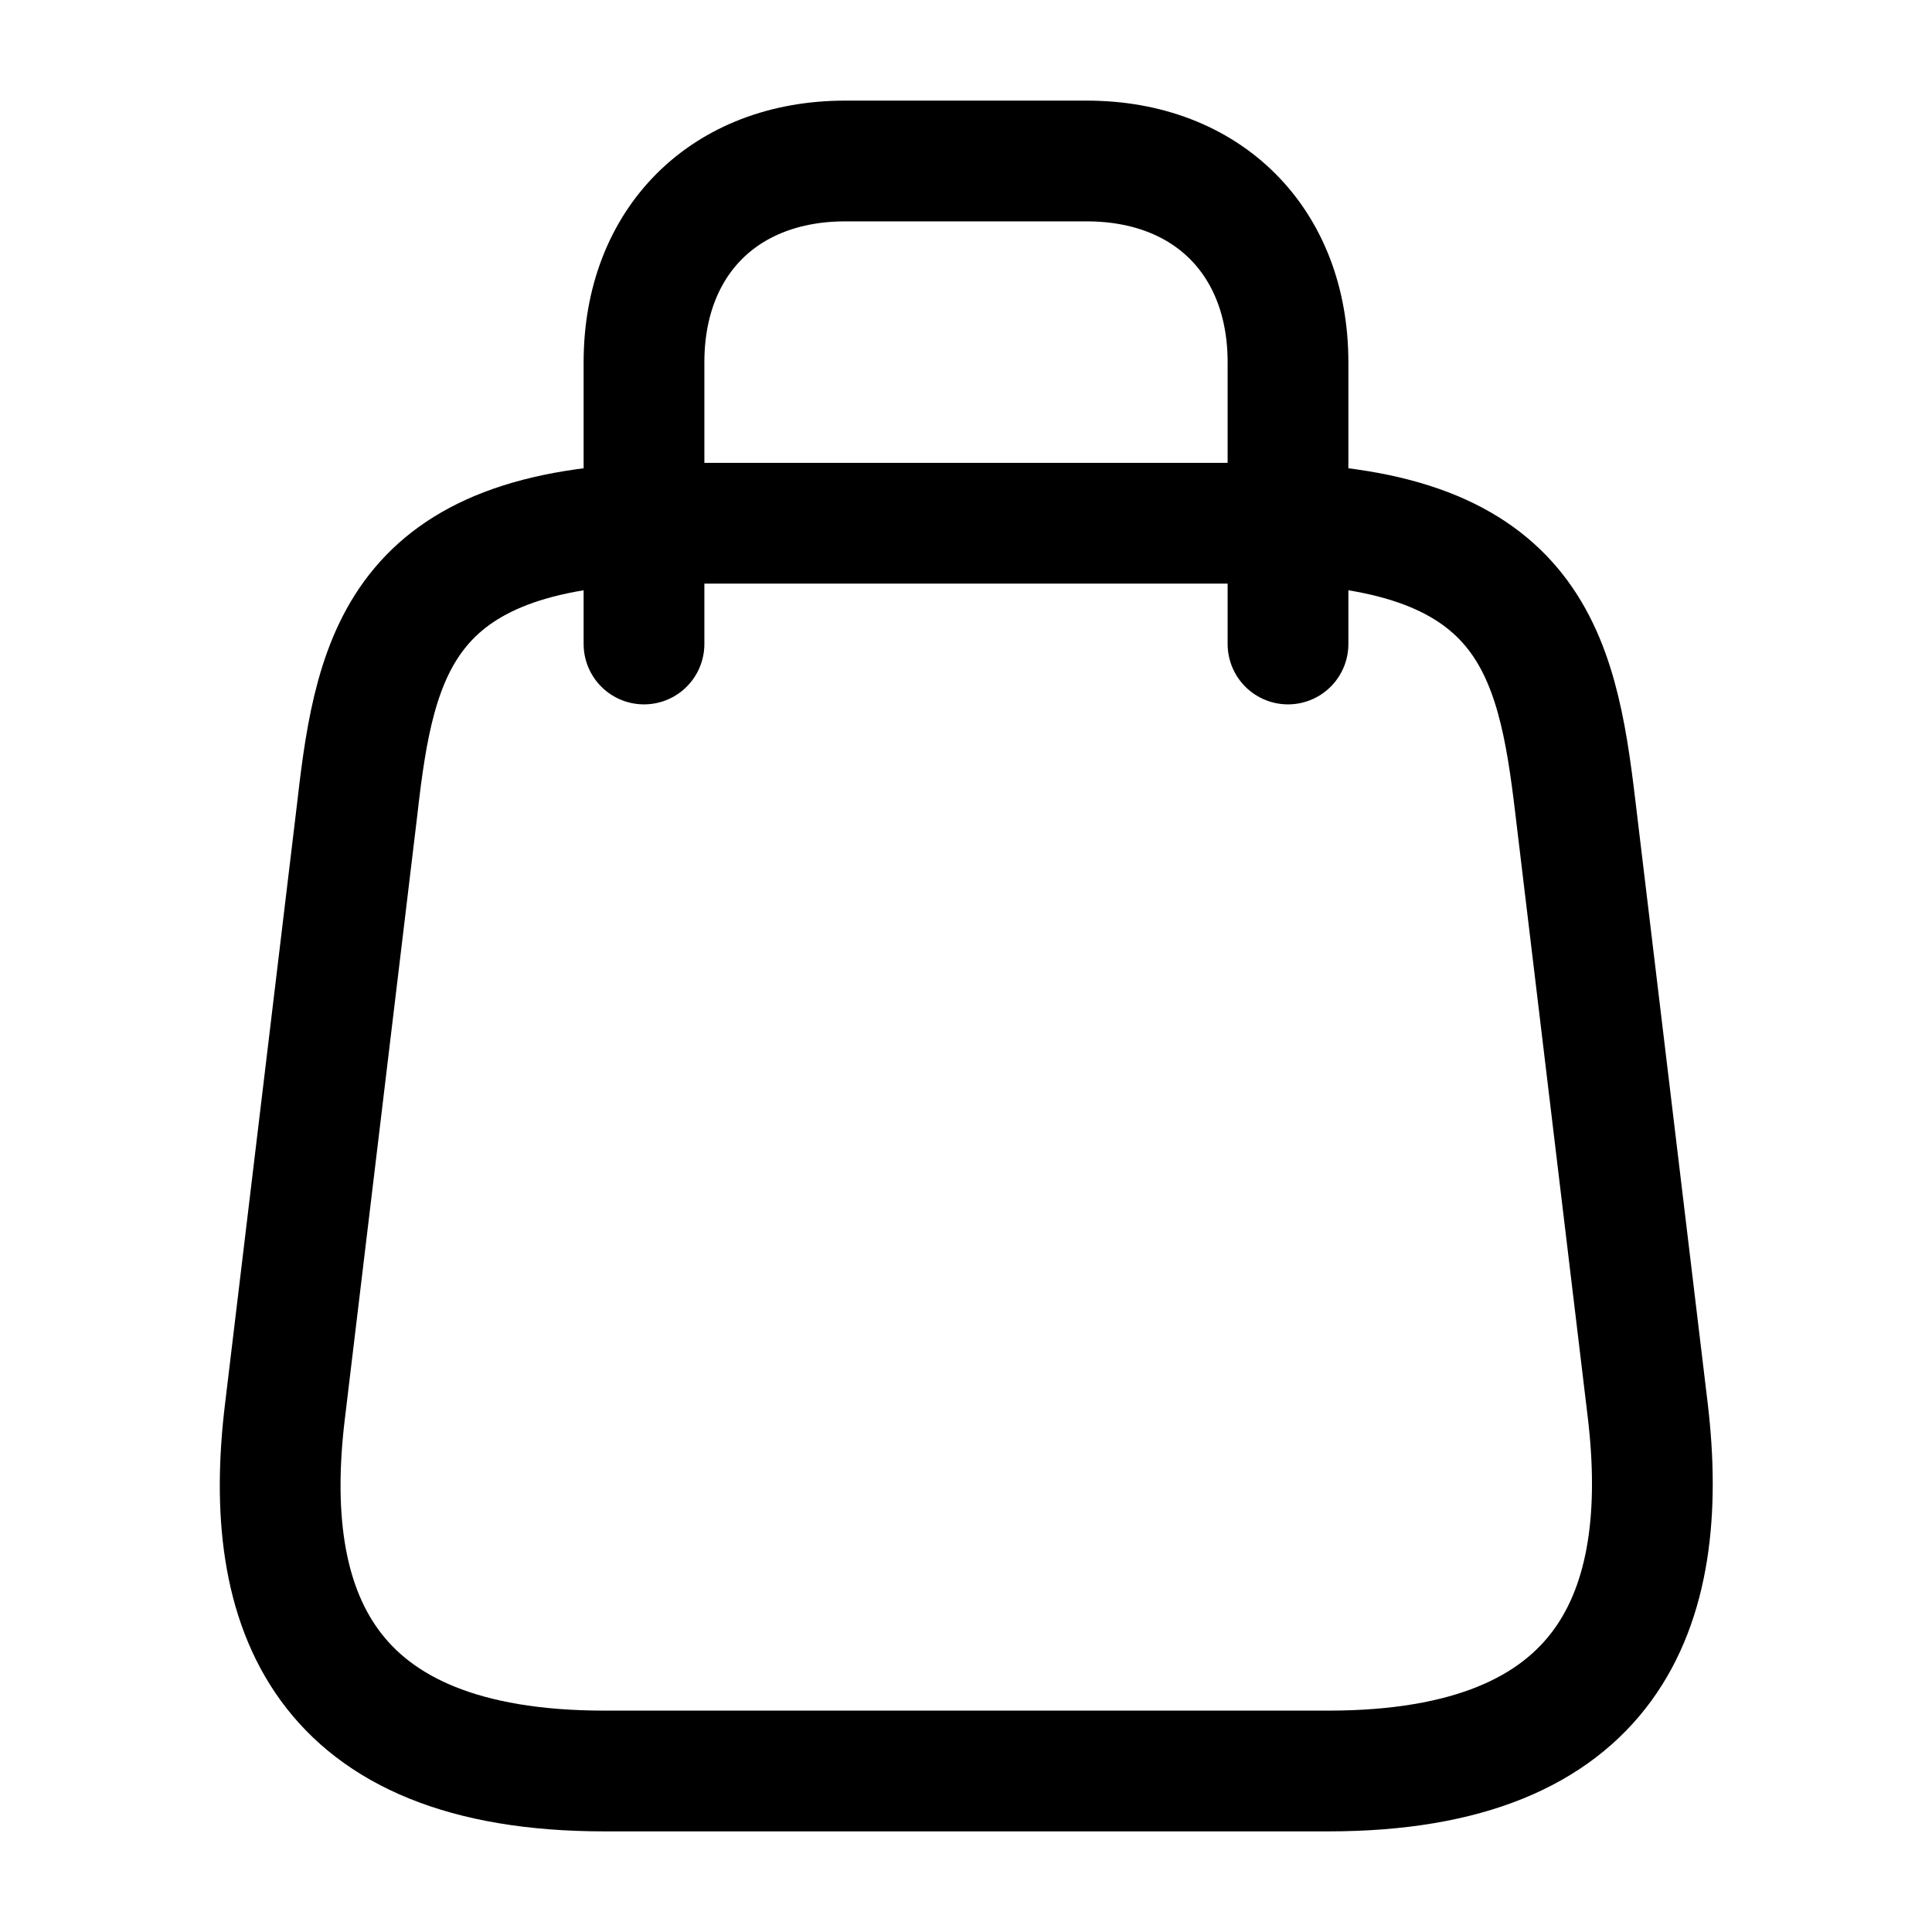
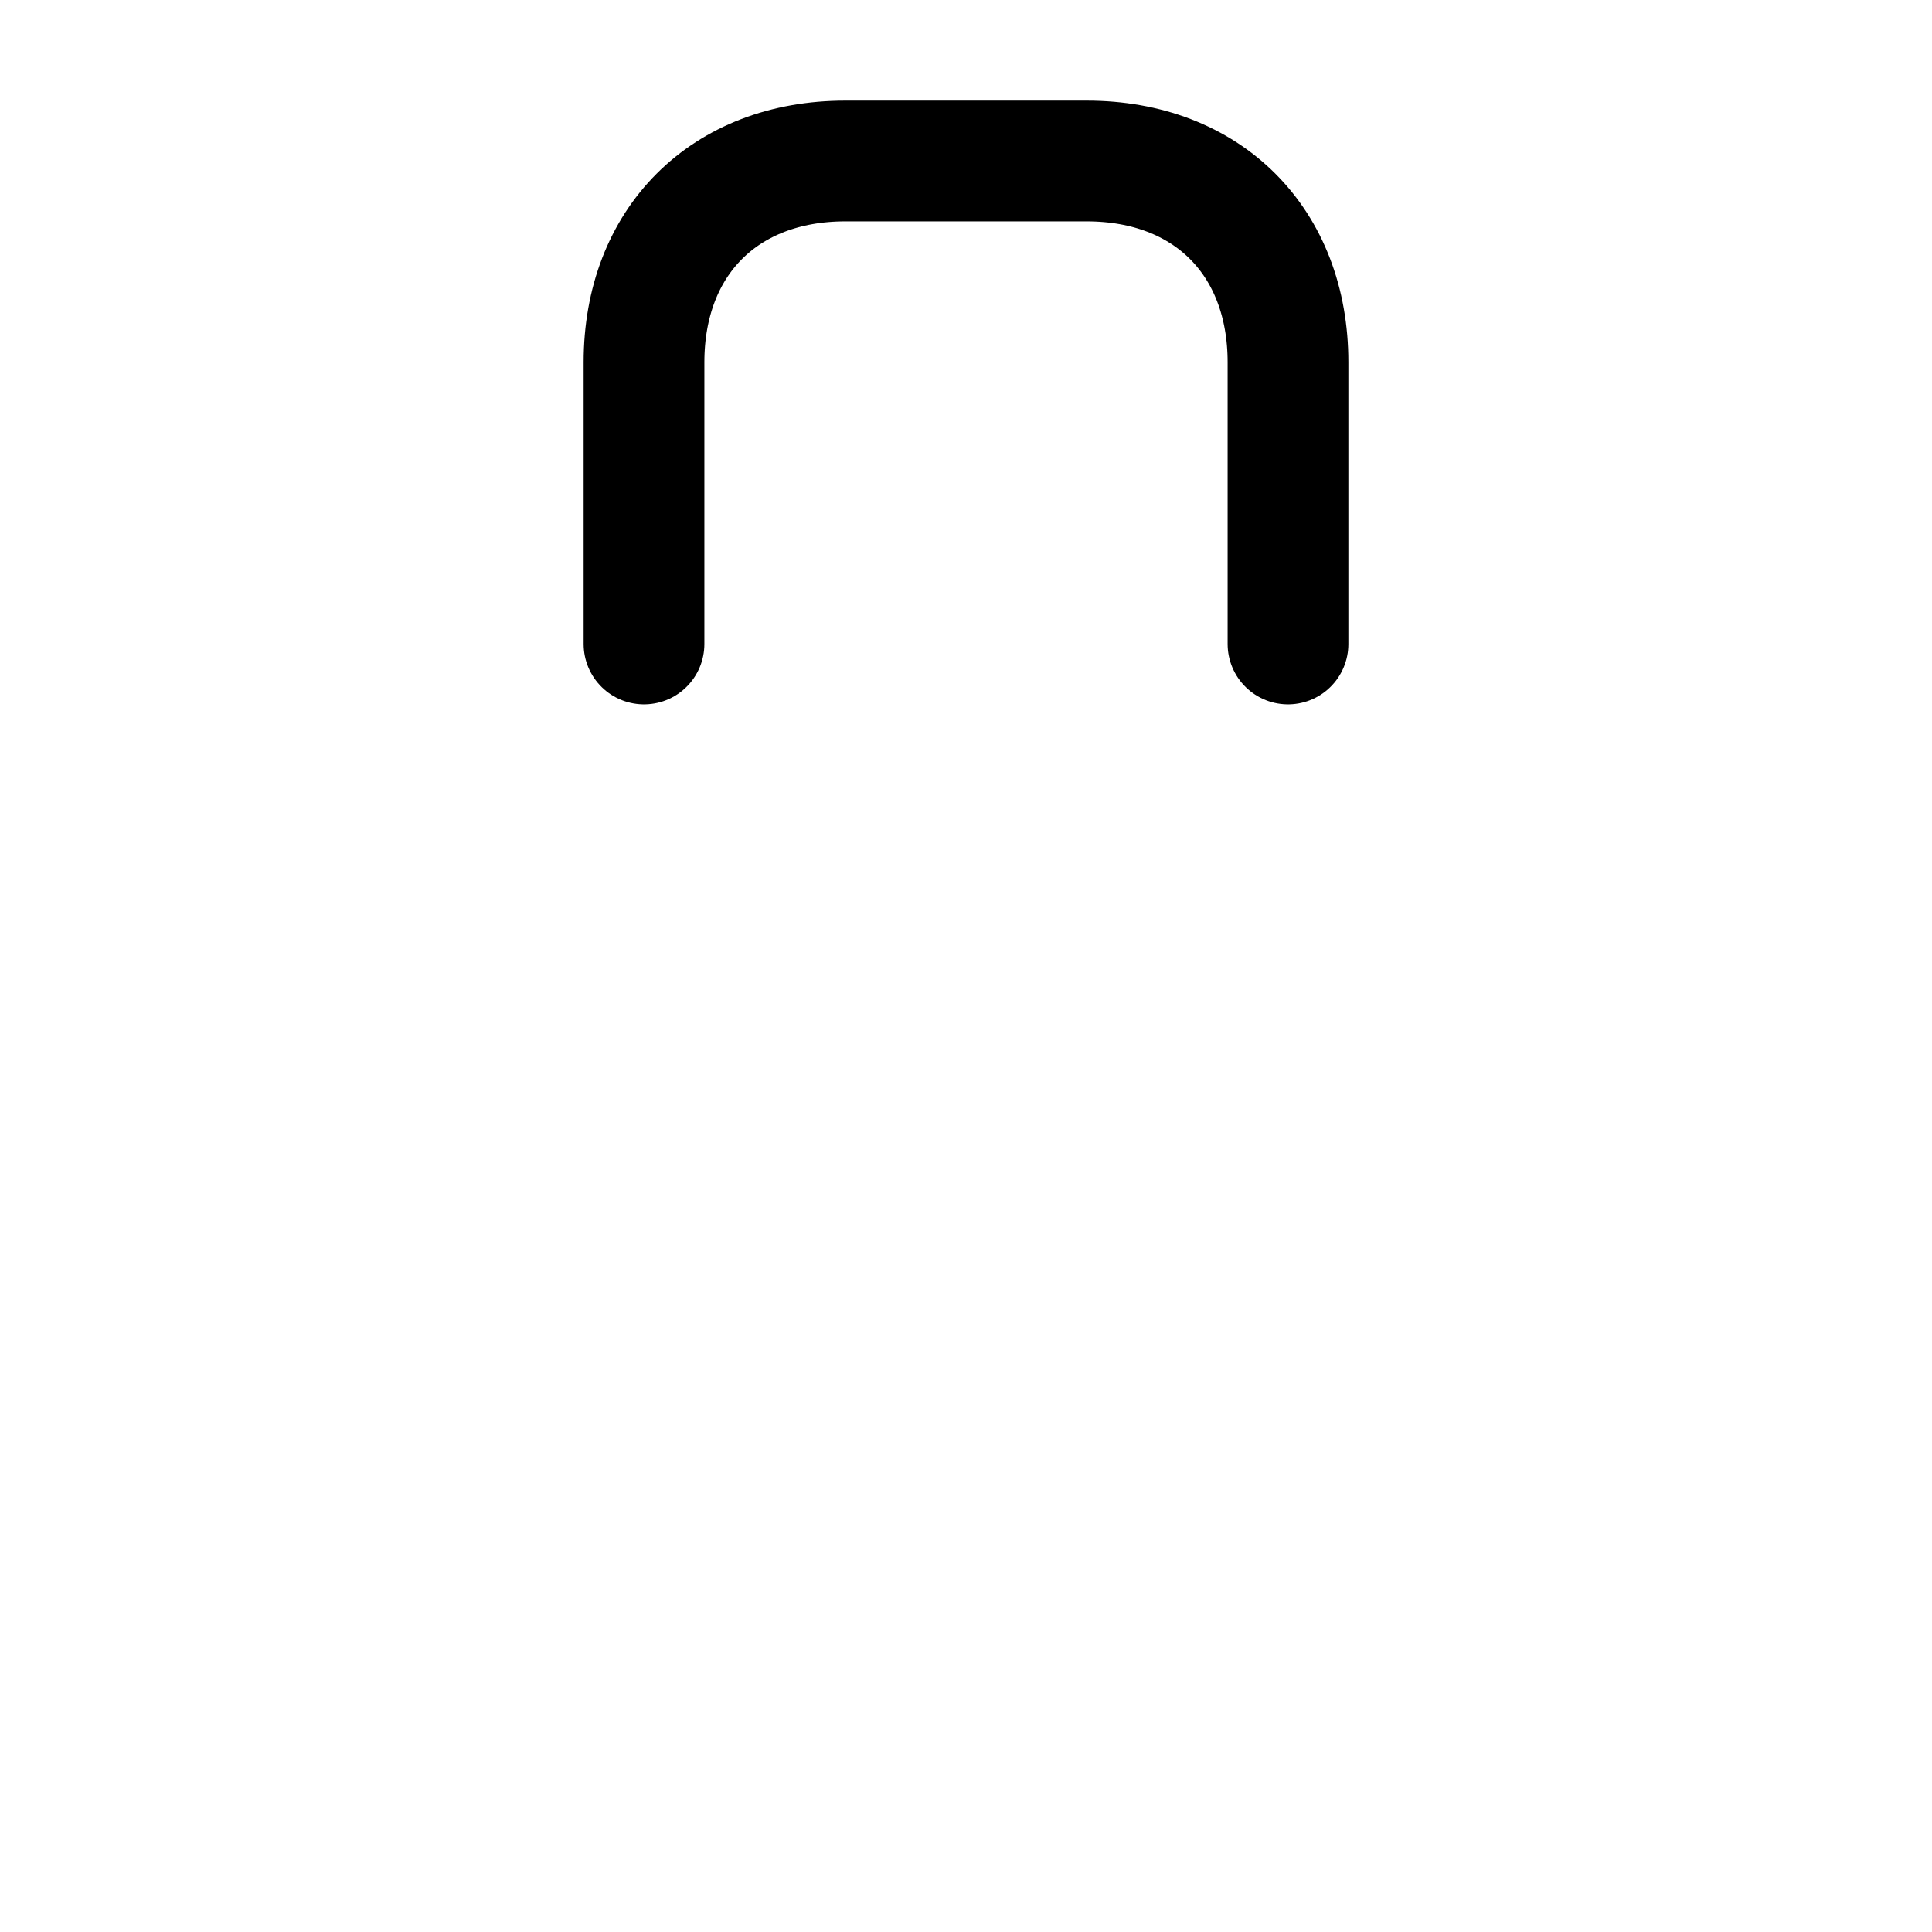
<svg xmlns="http://www.w3.org/2000/svg" fill="none" viewBox="0 0 24 24" height="24" width="24">
-   <path stroke-linejoin="round" stroke-linecap="round" stroke-width="1.5" stroke="black" d="M8.4 6.5H15.6C19 6.5 19.34 8.09 19.57 10.03L20.47 17.53C20.76 19.99 20 22 16.5 22H7.51C4 22 3.24 19.99 3.54 17.53L4.44 10.03C4.66 8.09 5 6.5 8.4 6.5Z" />
  <path stroke-linejoin="round" stroke-linecap="round" stroke-width="1.5" stroke="black" d="M8 8V4.5C8 3 9 2 10.5 2H13.5C15 2 16 3 16 4.5V8" />
</svg>